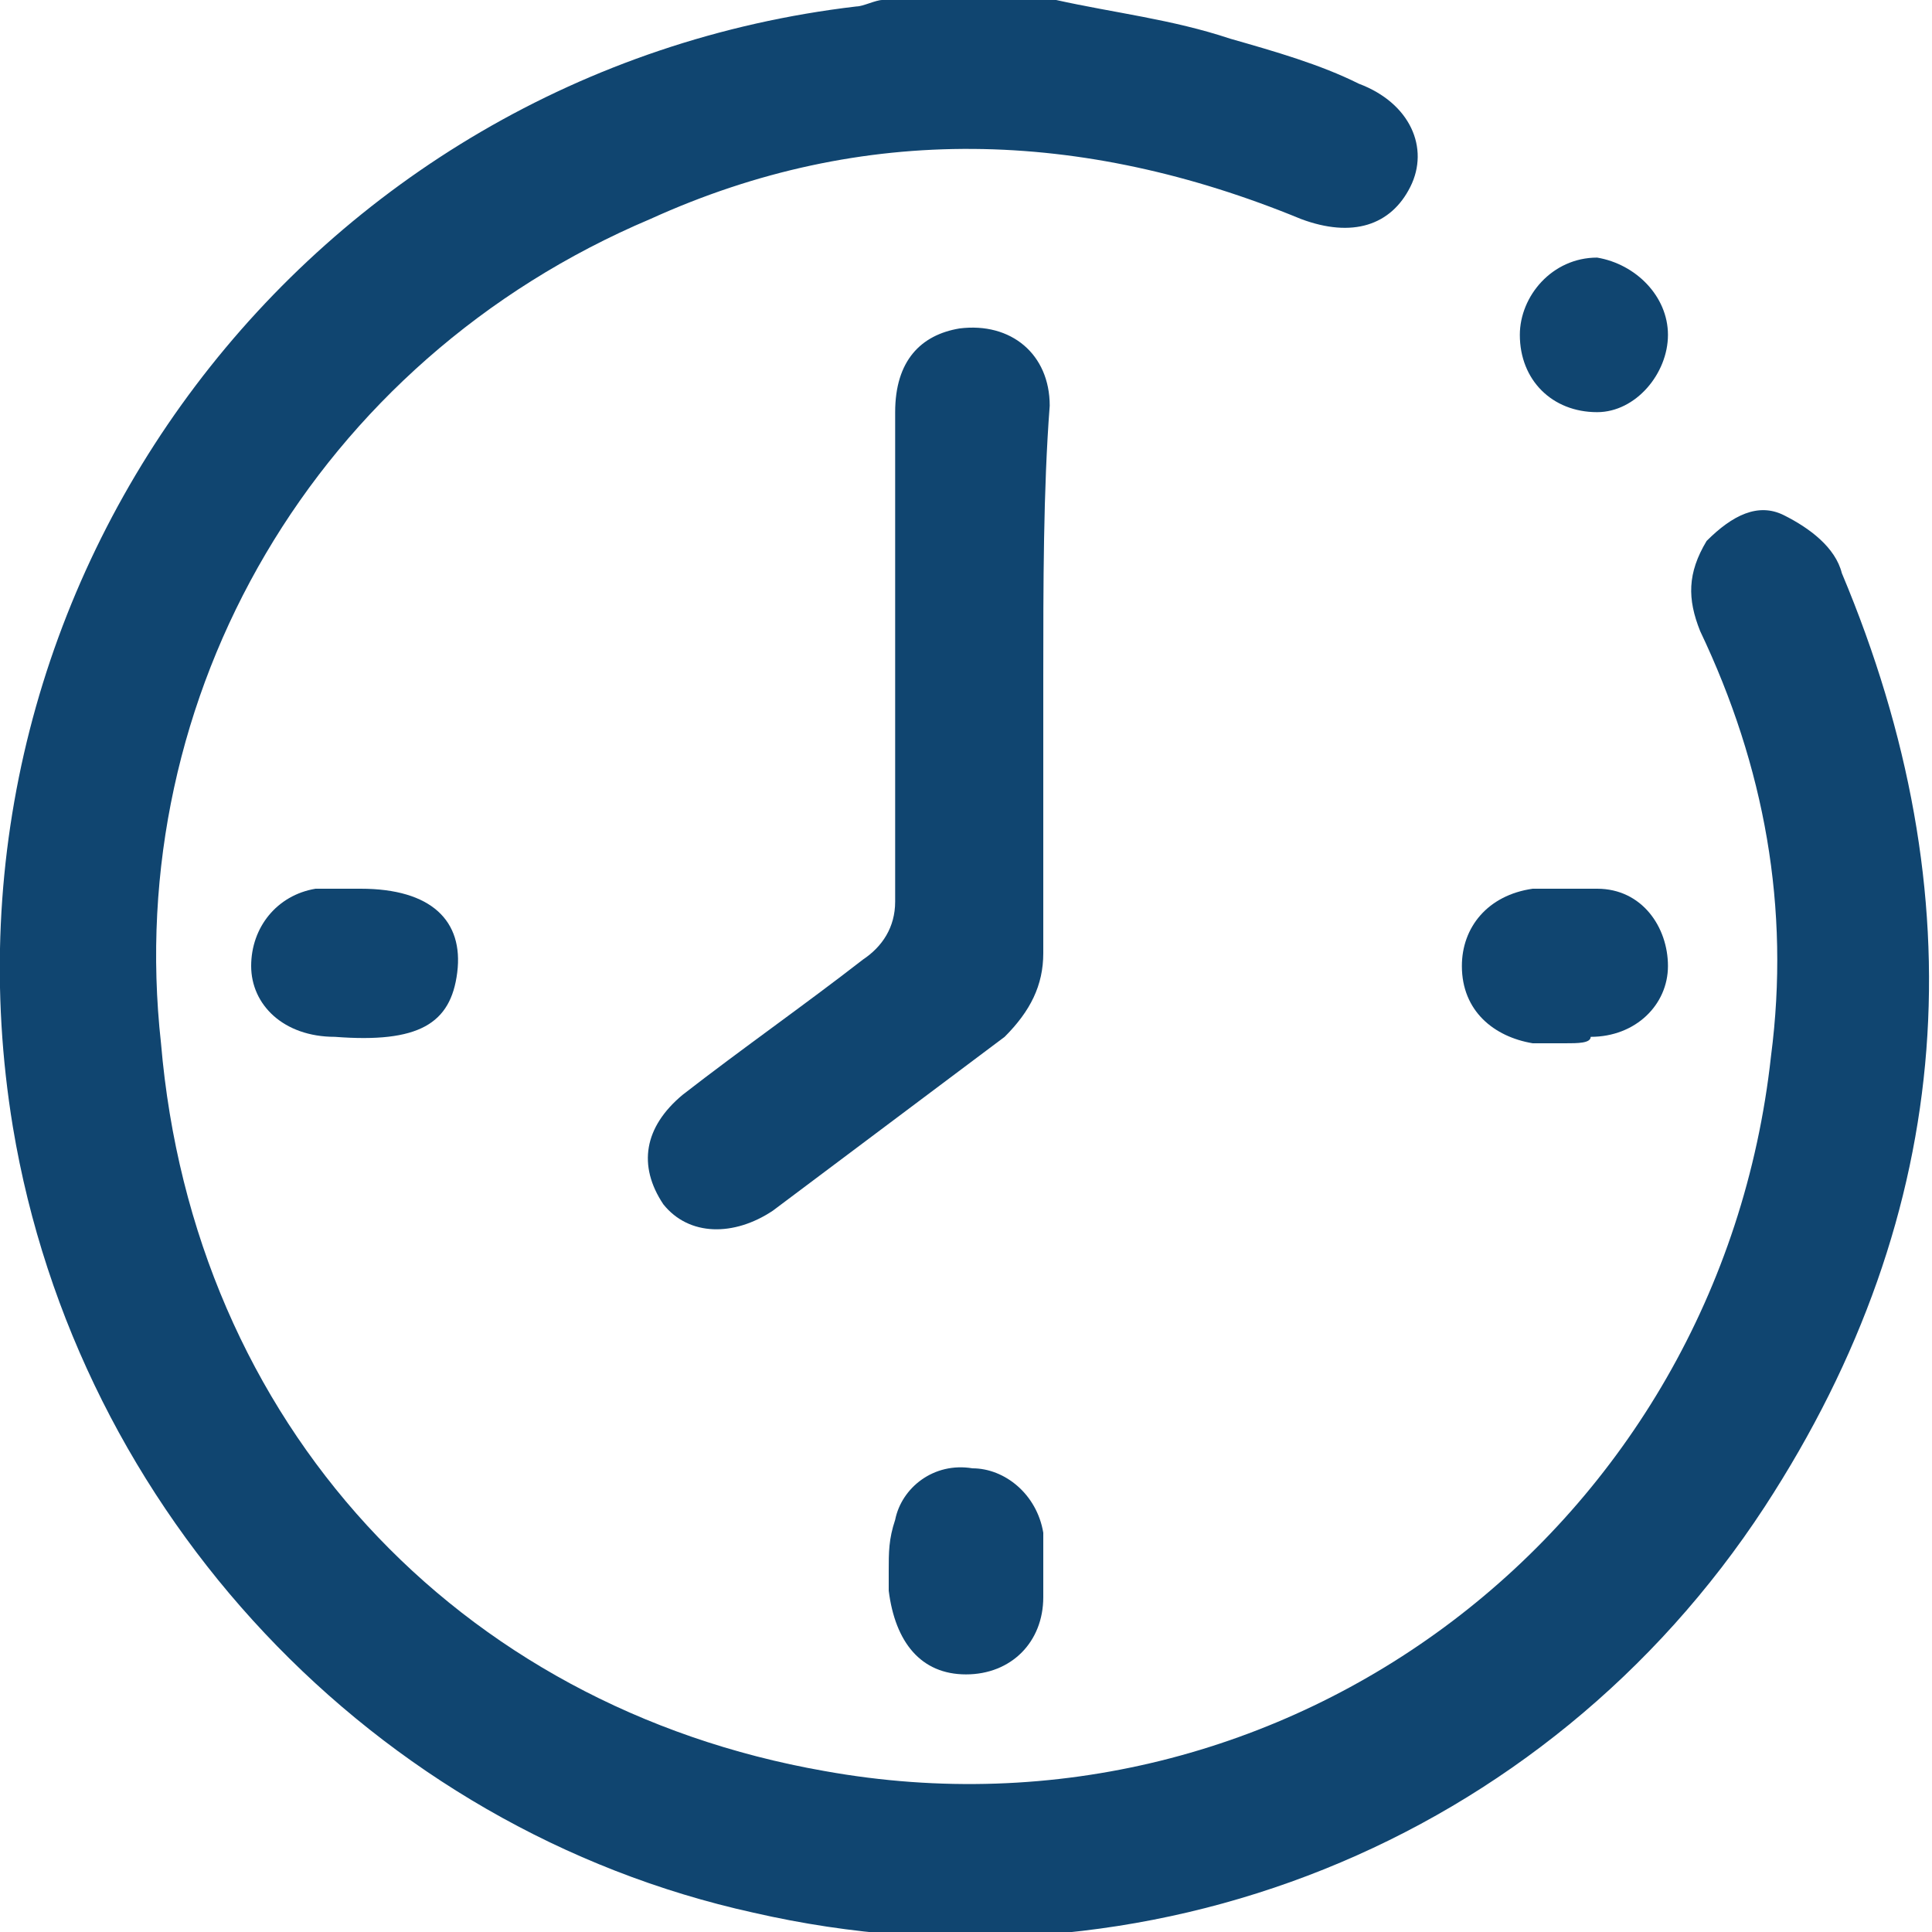
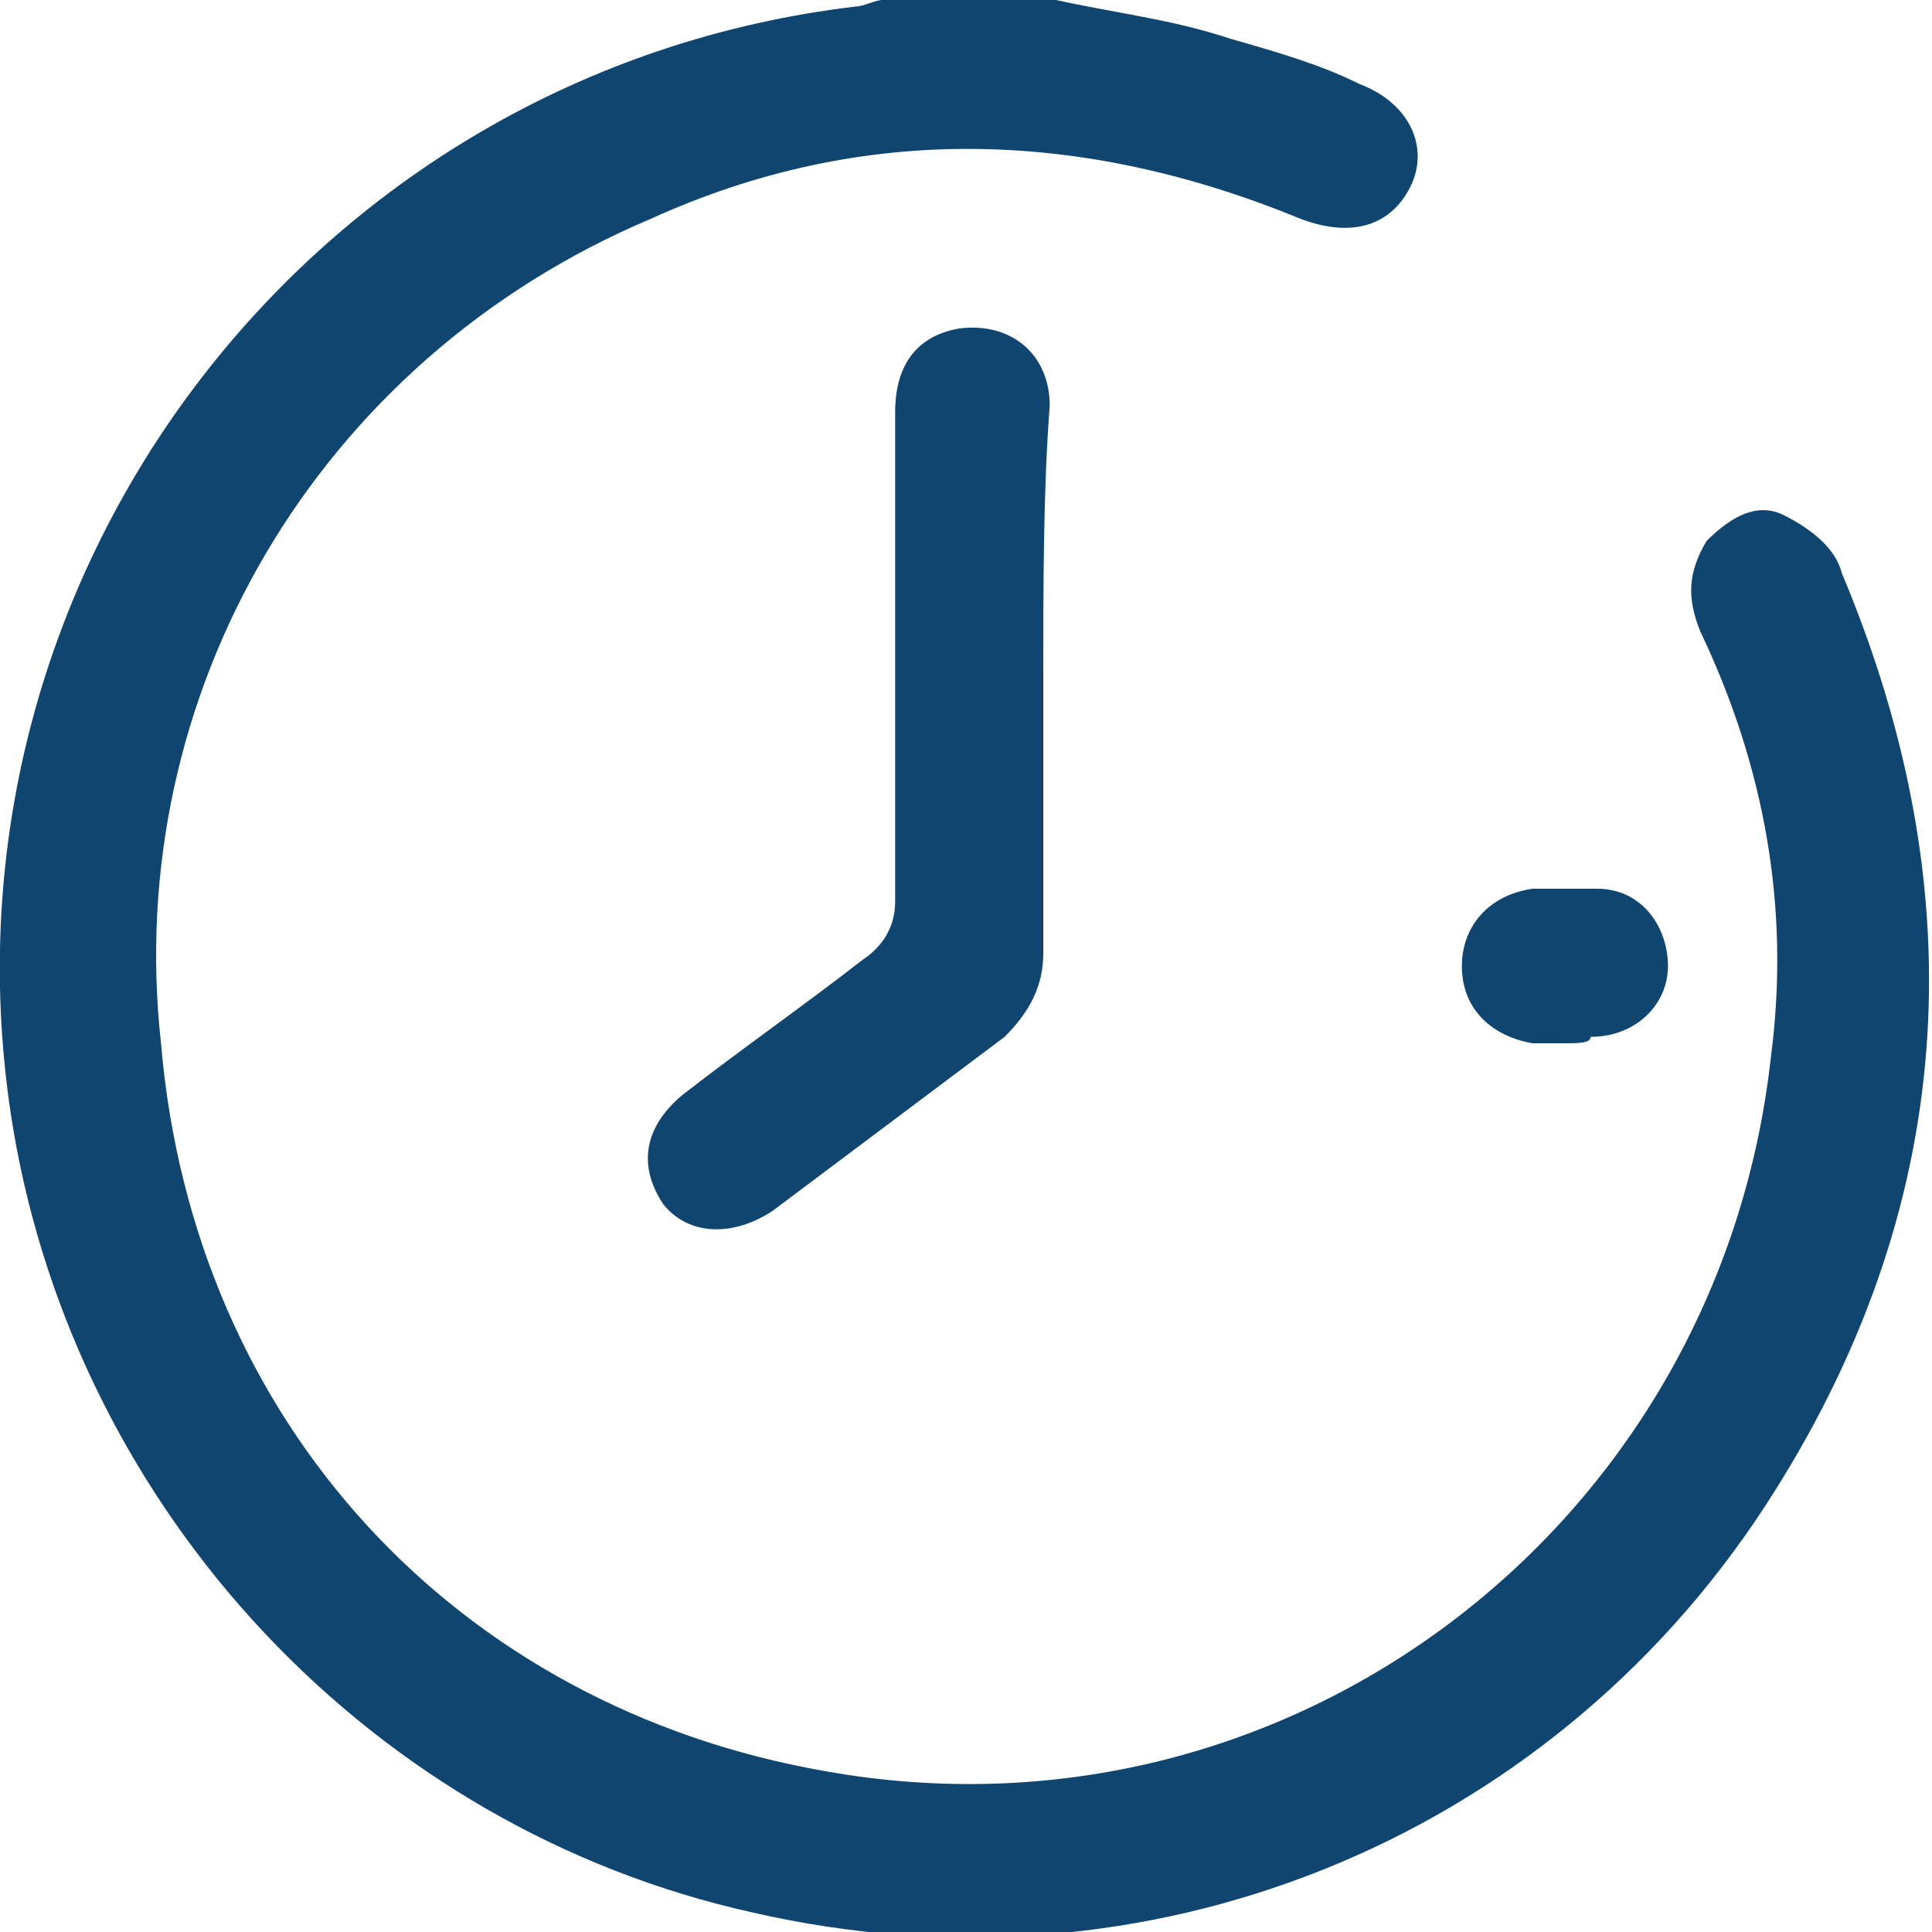
<svg xmlns="http://www.w3.org/2000/svg" version="1.1" id="Layer_1" x="0px" y="0px" viewBox="0 0 30 30" style="enable-background:new 0 0 30 30;" xml:space="preserve">
  <style type="text/css">
	.st0{fill:#104570;}
</style>
  <g>
    <path class="st0" d="M16.4,0c0.9,0.2,1.8,0.3,2.7,0.6c0.7,0.2,1.4,0.4,2,0.7c0.8,0.3,1.1,1,0.8,1.6c-0.3,0.6-0.9,0.8-1.7,0.5   C16.8,2,13.4,1.9,10.1,3.4c-5.2,2.2-8.2,7.4-7.6,12.8C3,22.1,7.1,26.5,12.8,27.5c7.2,1.3,13.9-3.8,14.7-11.1   c0.3-2.3-0.1-4.5-1.1-6.6c-0.2-0.5-0.2-0.9,0.1-1.4C26.9,8,27.3,7.8,27.7,8c0.4,0.2,0.8,0.5,0.9,0.9c2.1,5,1.8,9.9-1.2,14.5   c-3.4,5.2-9.6,7.7-15.7,6.3C5.8,28.4,1.2,23.5,0.2,17.5C-1.2,9,4.8,1.1,13.3,0.1c0.1,0,0.3-0.1,0.4-0.1C14.6,0,15.5,0,16.4,0z" />
    <path class="st0" d="M16.2,10.5c0,1.4,0,2.9,0,4.3c0,0.5-0.2,0.9-0.6,1.3c-1.2,0.9-2.4,1.8-3.6,2.7c-0.6,0.4-1.3,0.4-1.7-0.1   c-0.4-0.6-0.3-1.2,0.3-1.7c0.9-0.7,1.9-1.4,2.8-2.1c0.3-0.2,0.5-0.5,0.5-0.9c0-2.5,0-5.1,0-7.6c0-0.8,0.4-1.2,1-1.3   c0.8-0.1,1.4,0.4,1.4,1.2C16.2,7.6,16.2,9.1,16.2,10.5C16.2,10.5,16.2,10.5,16.2,10.5z" />
-     <path class="st0" d="M5.6,13.8c1.1,0,1.6,0.5,1.5,1.3c-0.1,0.8-0.6,1.1-1.9,1c-0.8,0-1.3-0.5-1.3-1.1c0-0.6,0.4-1.1,1-1.2   C5.2,13.8,5.4,13.8,5.6,13.8z" />
    <path class="st0" d="M24.3,16.2c-0.2,0-0.3,0-0.5,0c-0.6-0.1-1.1-0.5-1.1-1.2c0-0.6,0.4-1.1,1.1-1.2c0.3,0,0.7,0,1,0   c0.7,0,1.1,0.6,1.1,1.2c0,0.6-0.5,1.1-1.2,1.1C24.7,16.2,24.5,16.2,24.3,16.2C24.3,16.2,24.3,16.2,24.3,16.2z" />
-     <path class="st0" d="M13.8,24.4c0-0.3,0-0.5,0.1-0.8c0.1-0.5,0.6-0.9,1.2-0.8c0.5,0,1,0.4,1.1,1c0,0.3,0,0.7,0,1   c0,0.7-0.5,1.2-1.2,1.2c-0.7,0-1.1-0.5-1.2-1.3C13.8,24.7,13.8,24.5,13.8,24.4C13.8,24.4,13.8,24.4,13.8,24.4z" />
-     <path class="st0" d="M25.9,5.2c0,0.6-0.5,1.2-1.1,1.2c-0.7,0-1.2-0.5-1.2-1.2c0-0.6,0.5-1.2,1.2-1.2C25.4,4.1,25.9,4.6,25.9,5.2z" />
  </g>
</svg>